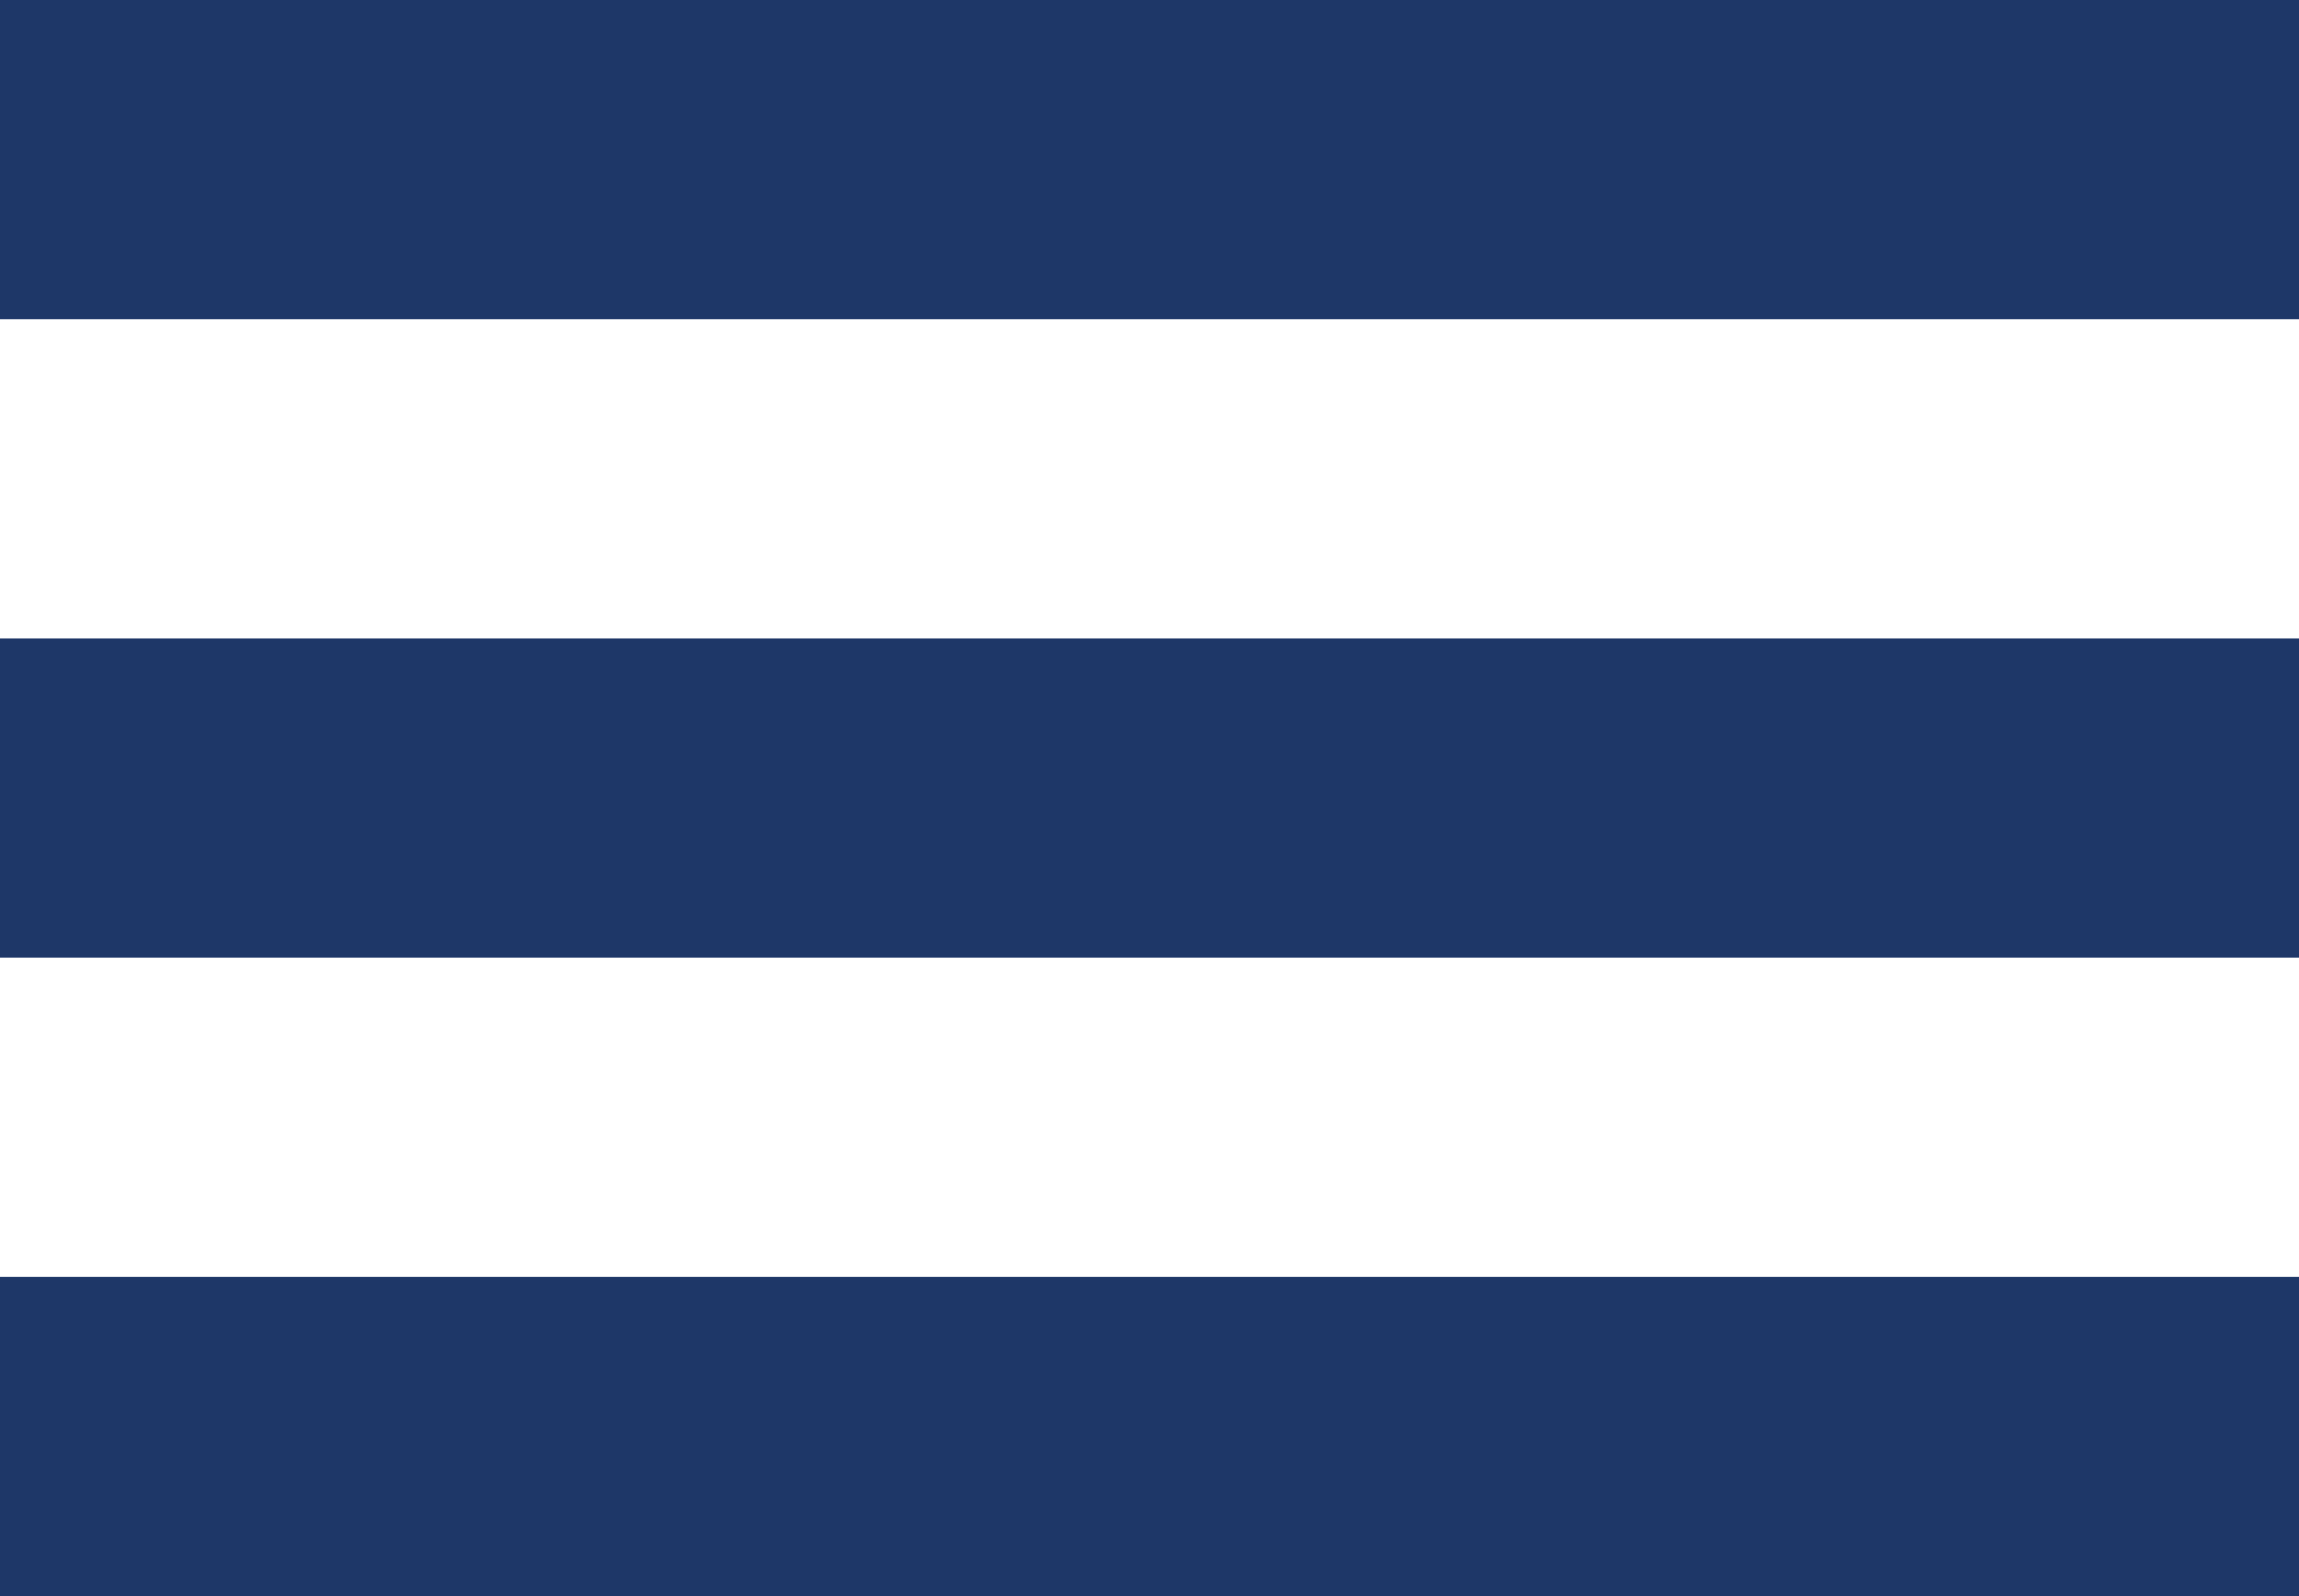
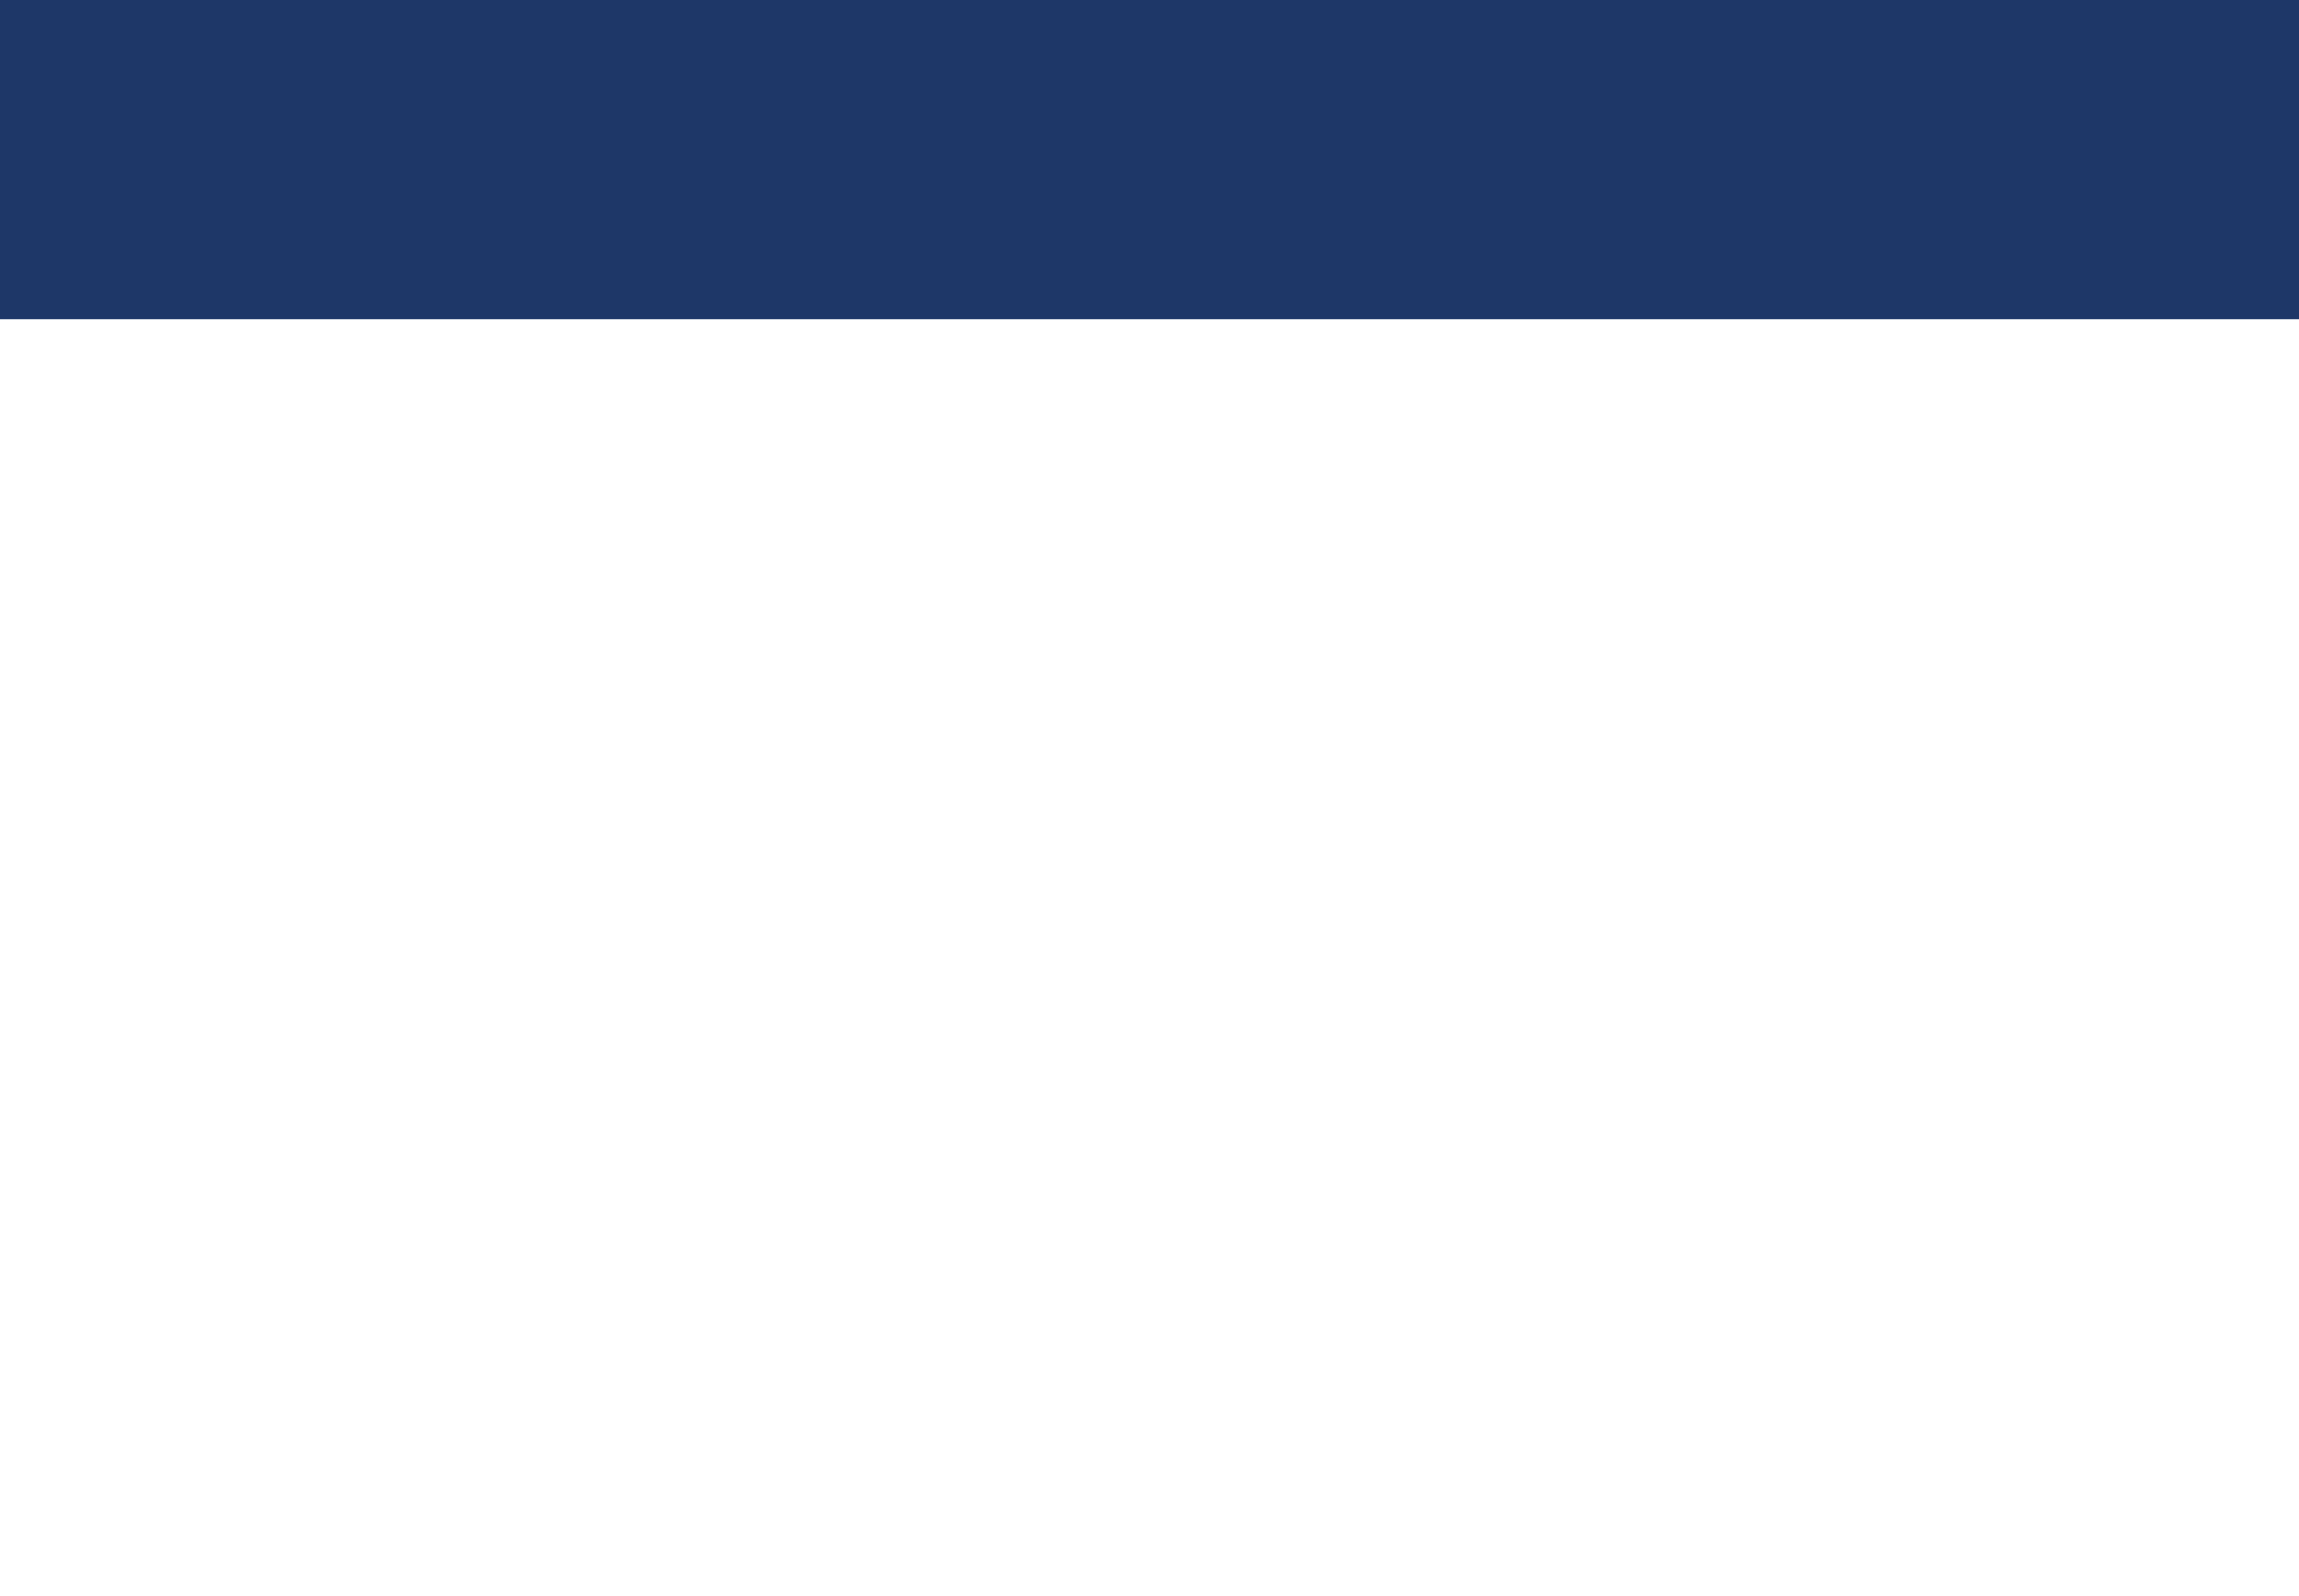
<svg xmlns="http://www.w3.org/2000/svg" width="36px" height="25px" viewBox="0 0 36 25" version="1.1">
  <title>Burger_Menu_Icon</title>
  <desc>Created with Sketch.</desc>
  <g id="Styleguide" stroke="none" stroke-width="1" fill="none" fill-rule="evenodd">
    <g id="Header-&amp;-Footer-01" transform="translate(-988, -688)" fill="#1E3768">
      <g id="Components-/-Header-w-Burger-/-Tablets-Portrait-Mode" transform="translate(295, 660)">
        <g id="Burger_Menu_Icon" transform="translate(693, 28)">
          <rect id="Rectangle" x="0" y="0" width="36" height="5" />
-           <rect id="Rectangle-Copy" x="0" y="10" width="36" height="5" />
-           <rect id="Rectangle-Copy-2" x="0" y="20" width="36" height="5" />
        </g>
      </g>
    </g>
  </g>
</svg>